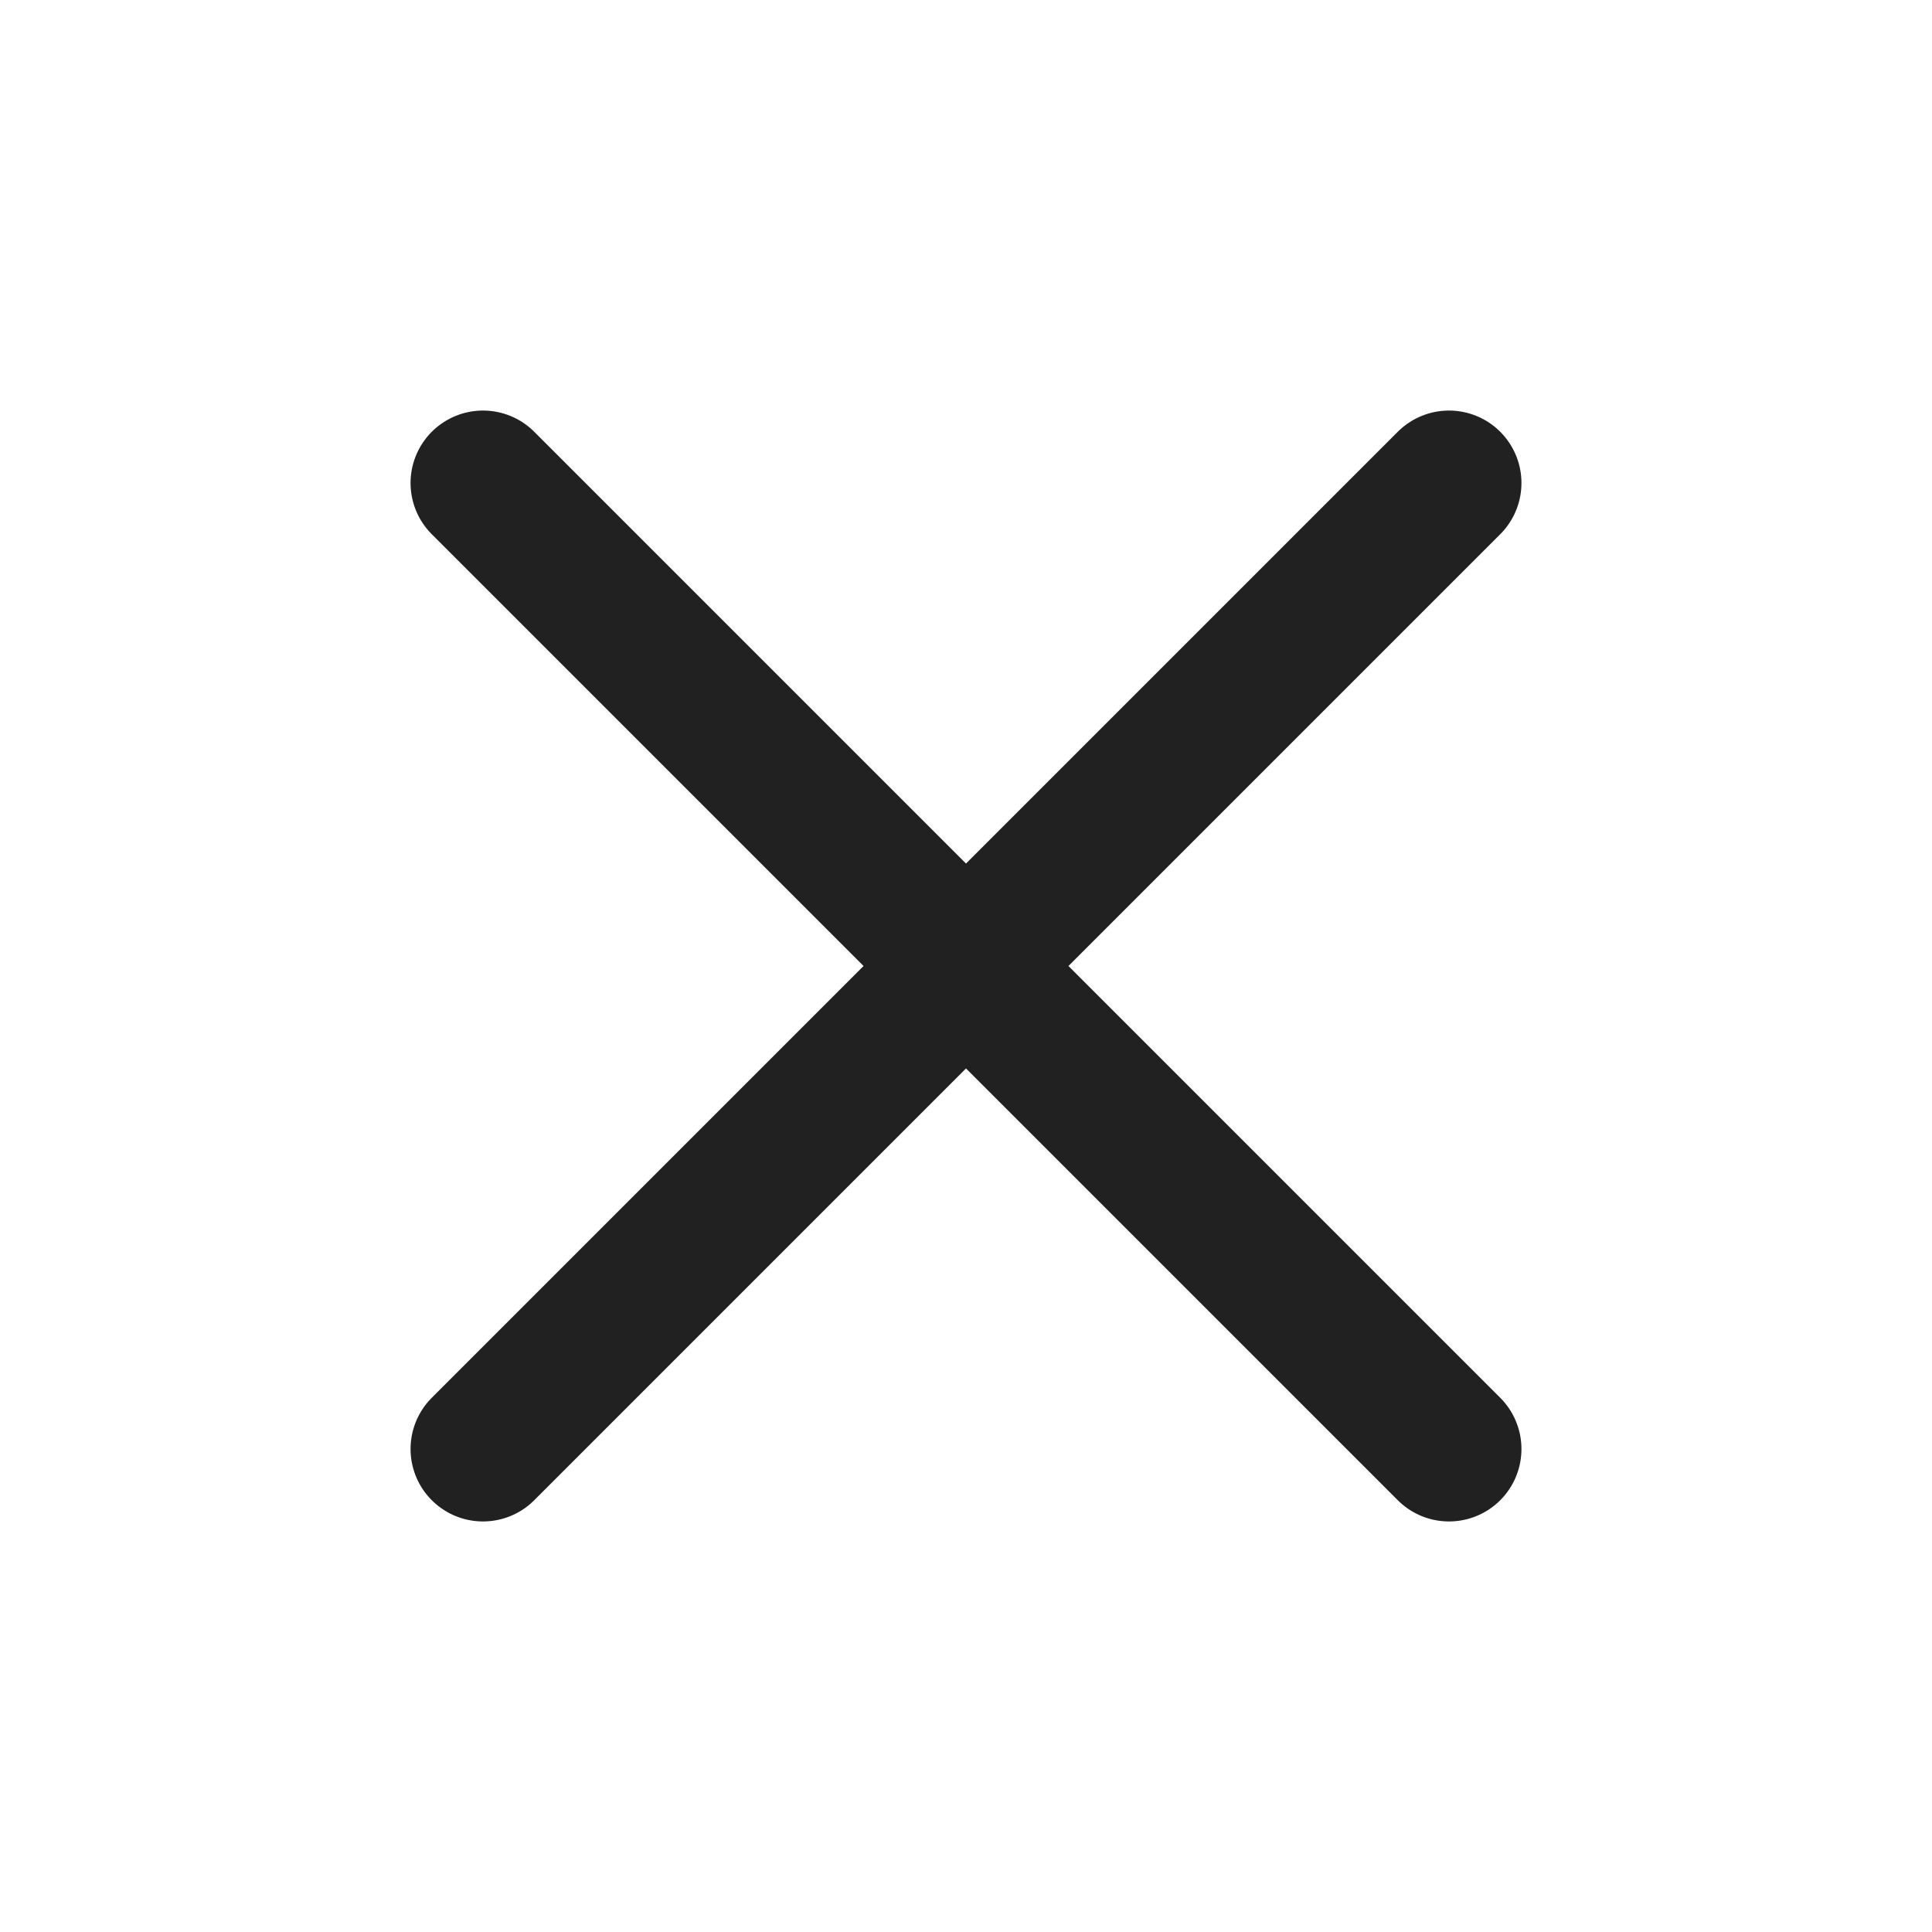
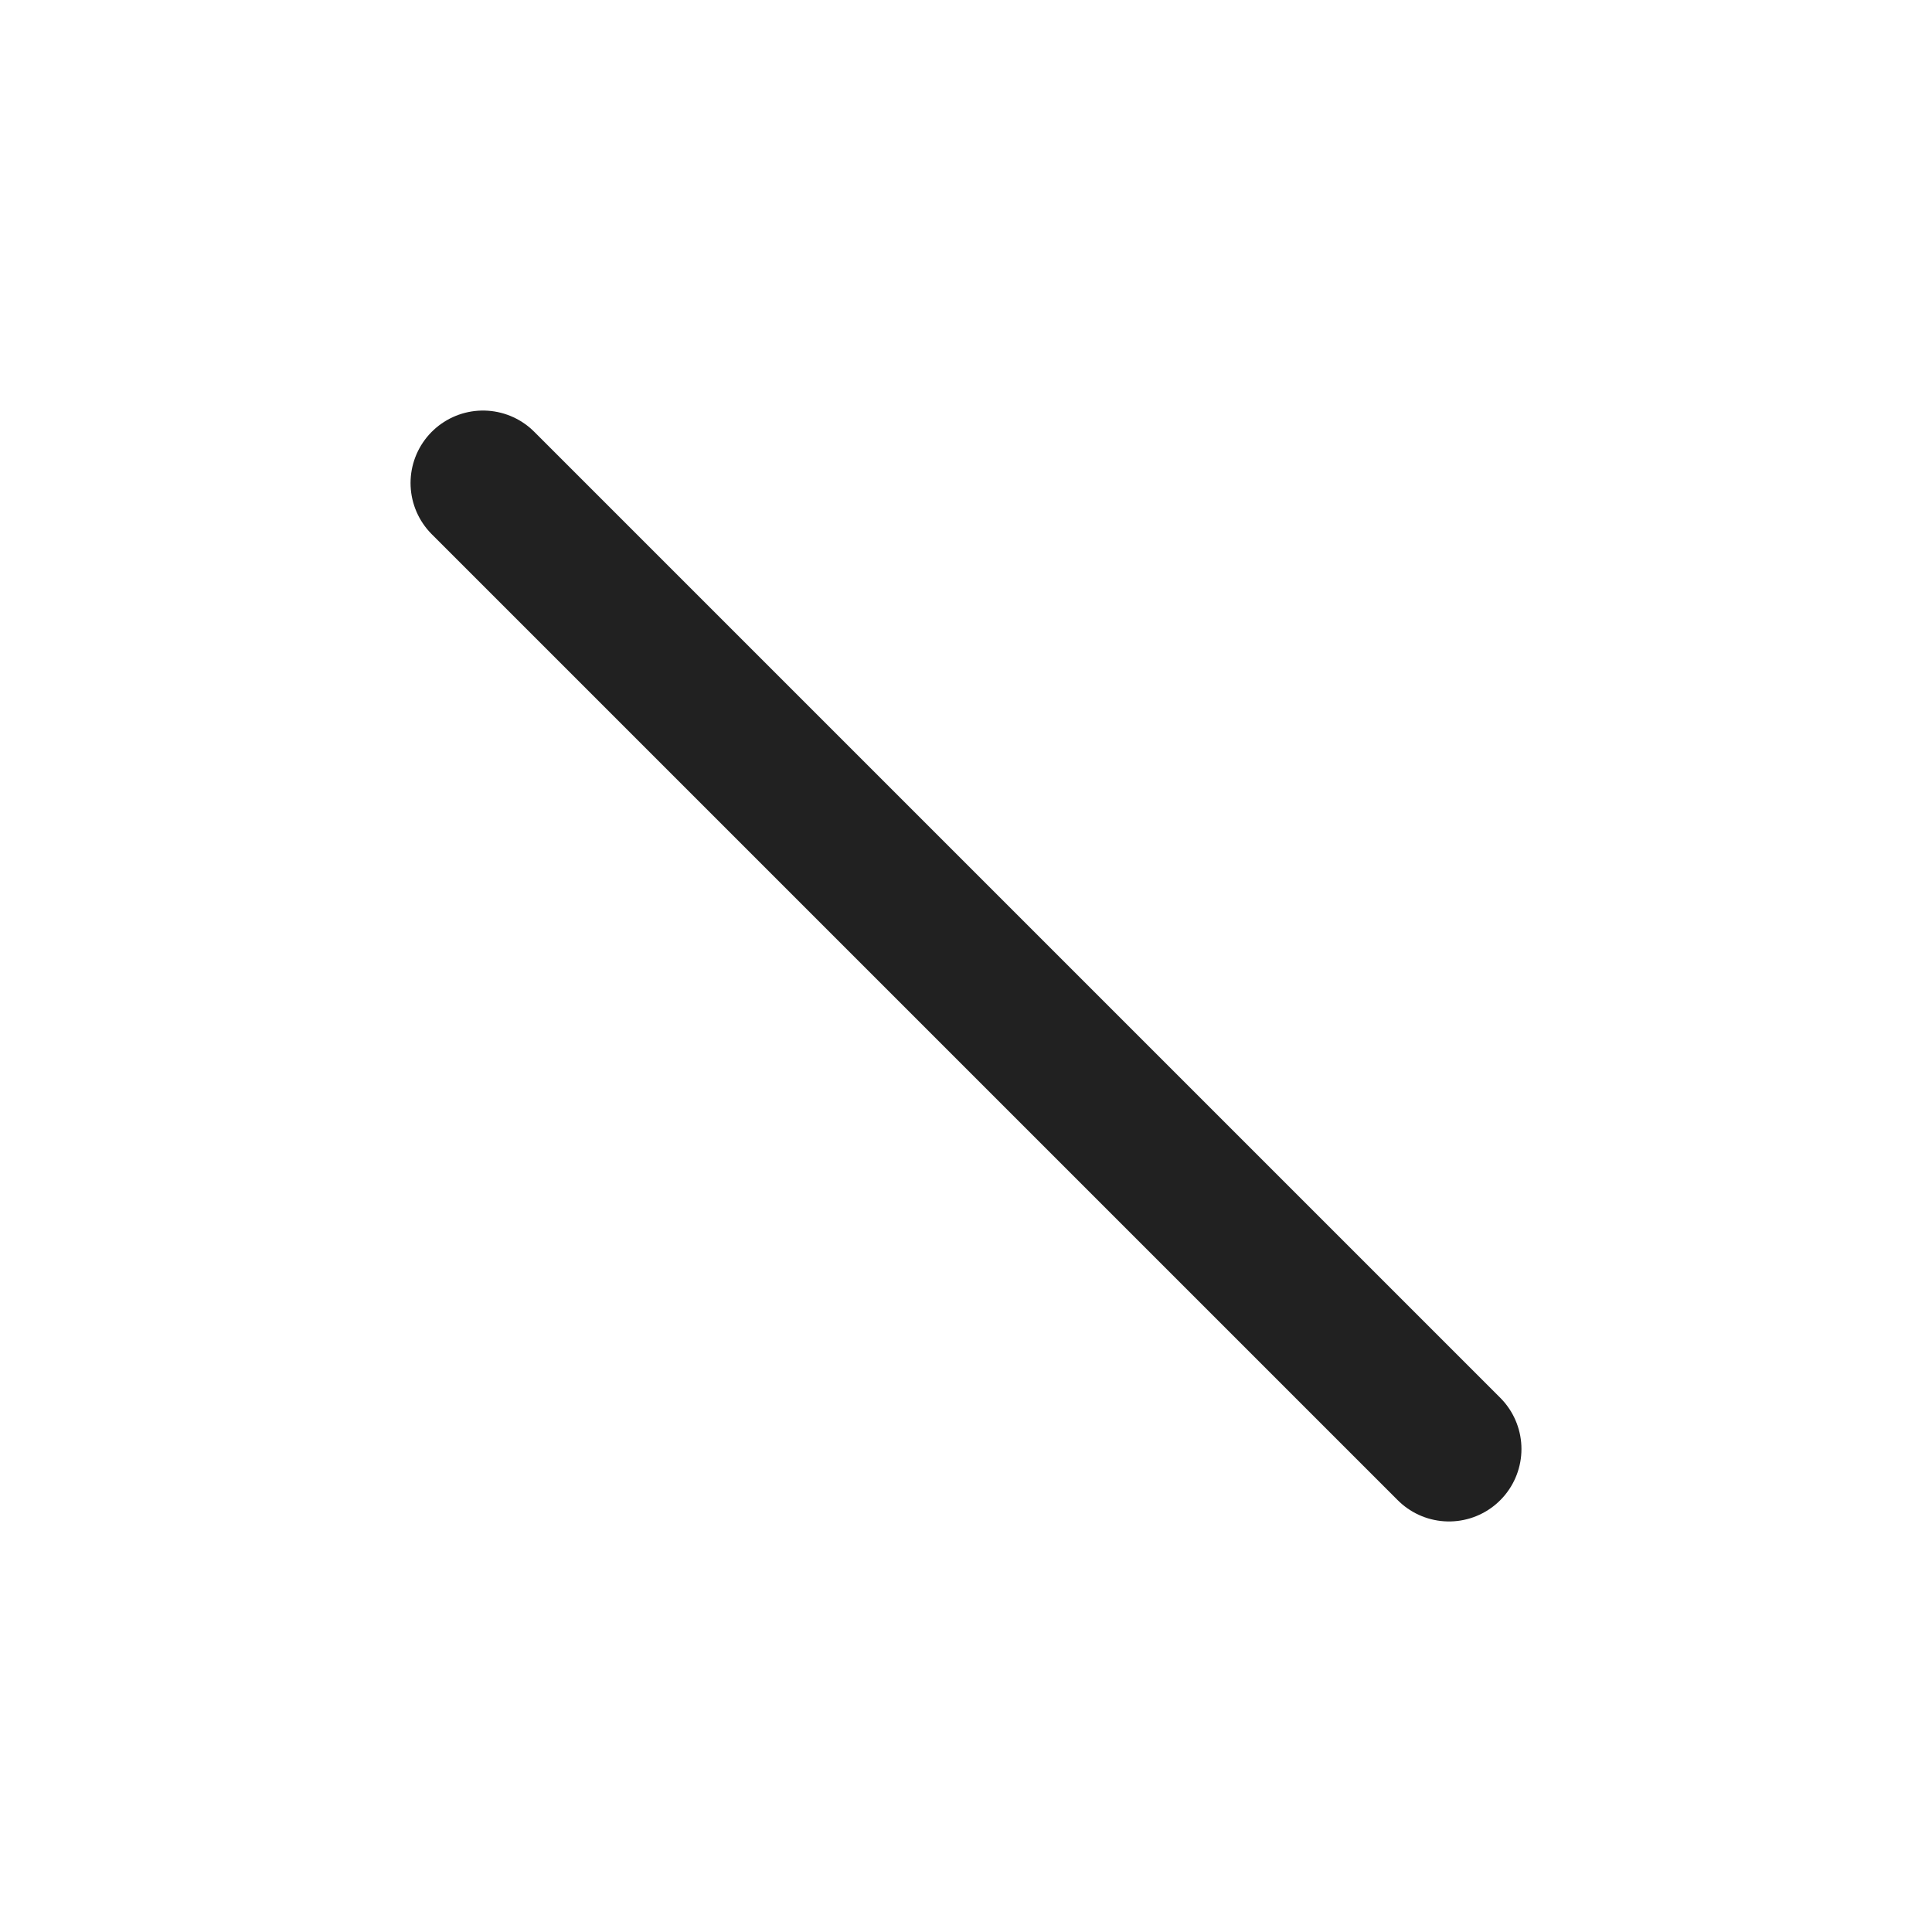
<svg xmlns="http://www.w3.org/2000/svg" width="20" height="20" viewBox="0 0 20 20" fill="none">
-   <path d="M15 5L5 15M5 5L15 15" stroke="#212121" stroke-width="1.5" stroke-linecap="round" stroke-linejoin="round" />
+   <path d="M15 5M5 5L15 15" stroke="#212121" stroke-width="1.5" stroke-linecap="round" stroke-linejoin="round" />
</svg>